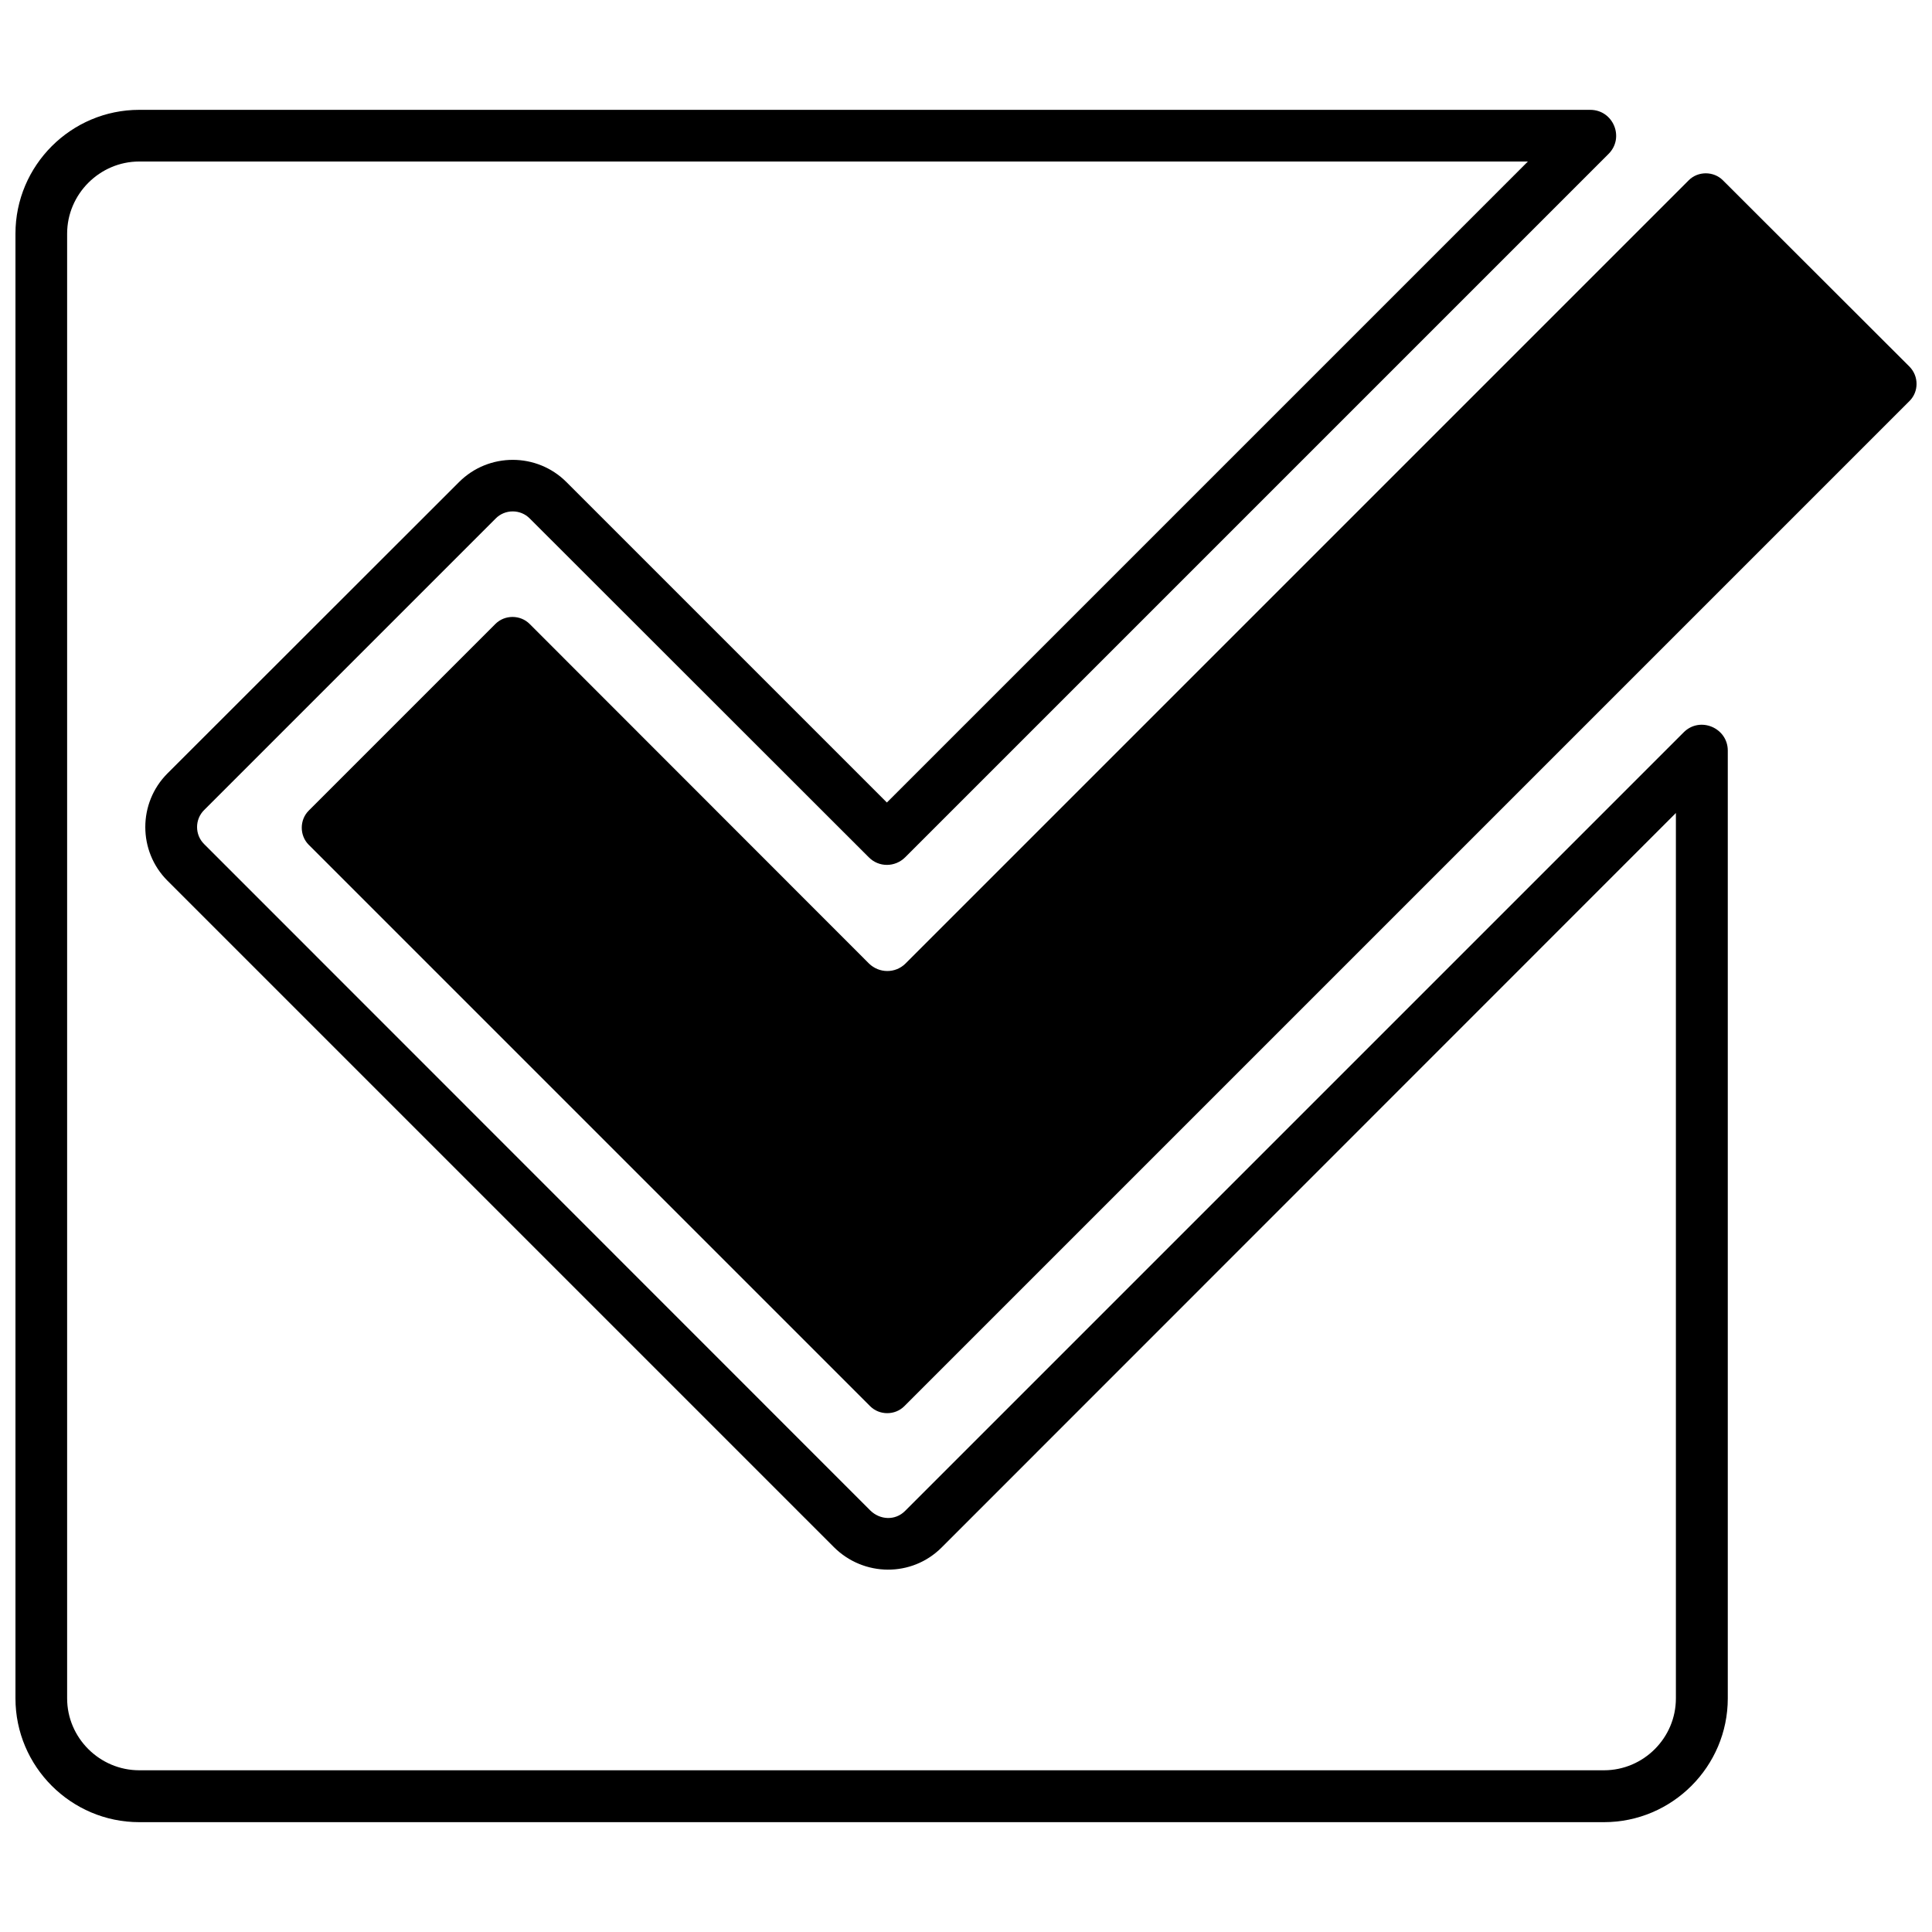
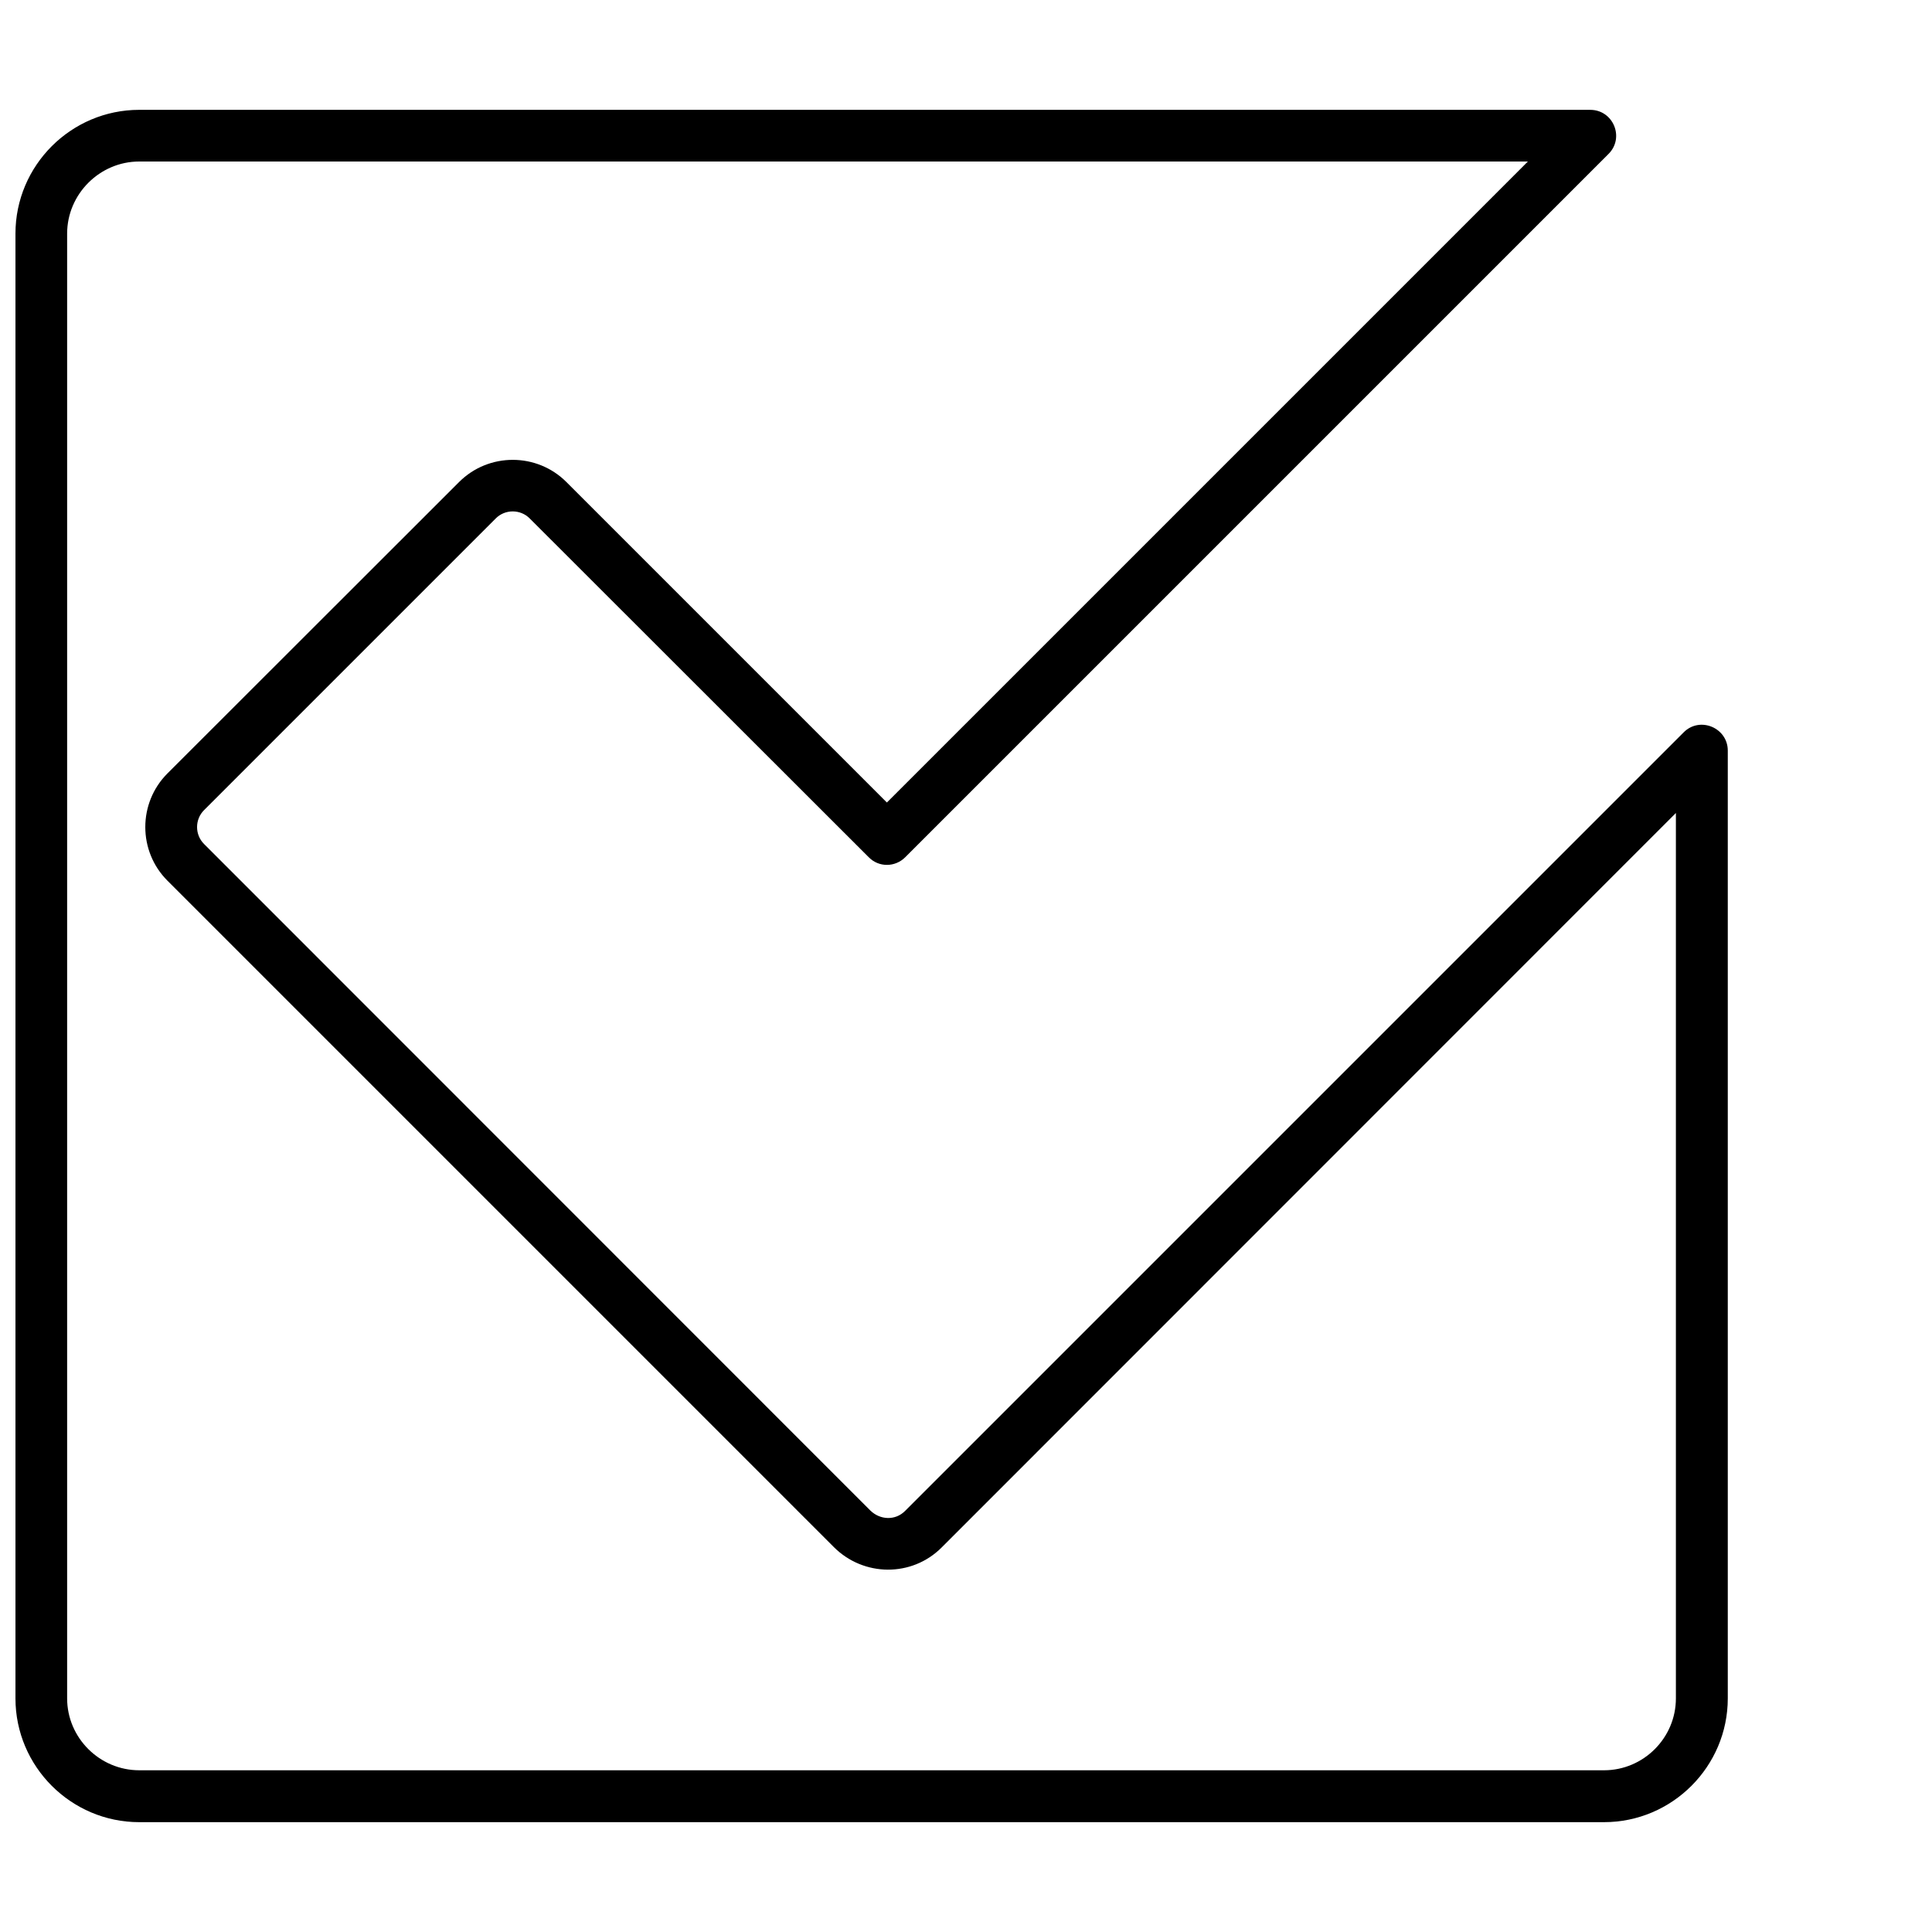
<svg xmlns="http://www.w3.org/2000/svg" width="800px" height="800px" version="1.1" viewBox="144 144 512 512">
  <defs>
    <clipPath id="b">
-       <path d="m223 189h428.9v330h-428.9z" />
-     </clipPath>
+       </clipPath>
    <clipPath id="a">
      <path d="m148.09 173h453.91v454h-453.91z" />
    </clipPath>
  </defs>
  <g>
    <g clip-path="url(#b)">
      <path d="m591.52 191.79-207.55 207.55c-2.652 2.652-6.969 2.652-9.684 0l-89.93-89.992c-2.469-2.469-6.602-2.469-9.066 0l-49.469 49.469c-2.469 2.469-2.469 6.602 0 9.066l148.77 148.77c2.469 2.469 6.602 2.469 9.066 0l266.4-266.4c2.469-2.469 2.469-6.539 0-9.066l-49.469-49.406c-2.469-2.469-6.602-2.469-9.066 0z" />
    </g>
    <g clip-path="url(#a)">
      <path d="m180.91 173.11h384.52c6.106 0 9.191 7.402 4.812 11.719l-186.34 186.34c-2.715 2.715-7.031 2.715-9.684 0l-89.809-89.746c-2.469-2.527-6.602-2.527-9.066 0l-77.223 77.223c-2.527 2.469-2.527 6.602 0 9.066l176.53 176.59c2.59 2.527 6.602 2.715 9.191 0.125l206.32-206.32c4.316-4.379 11.719-1.234 11.719 4.812v251.16c0 18.074-14.742 32.812-32.812 32.812h-388.16c-18.074 0-32.812-14.742-32.812-32.812v-388.16c0-18.074 14.742-32.812 32.812-32.812zm367.99 13.691h-367.99c-10.484 0-19.121 8.637-19.121 19.121v388.16c0 10.484 8.637 19.059 19.121 19.059h388.16c10.484 0 19.059-8.574 19.059-19.059v-234.63l-194.6 194.66c-7.894 7.894-20.664 7.773-28.559-0.125l-176.59-176.59c-7.832-7.832-7.832-20.602 0-28.434l77.285-77.223c7.832-7.832 20.602-7.832 28.434 0l84.934 84.934 169.87-169.87z" />
    </g>
  </g>
</svg>